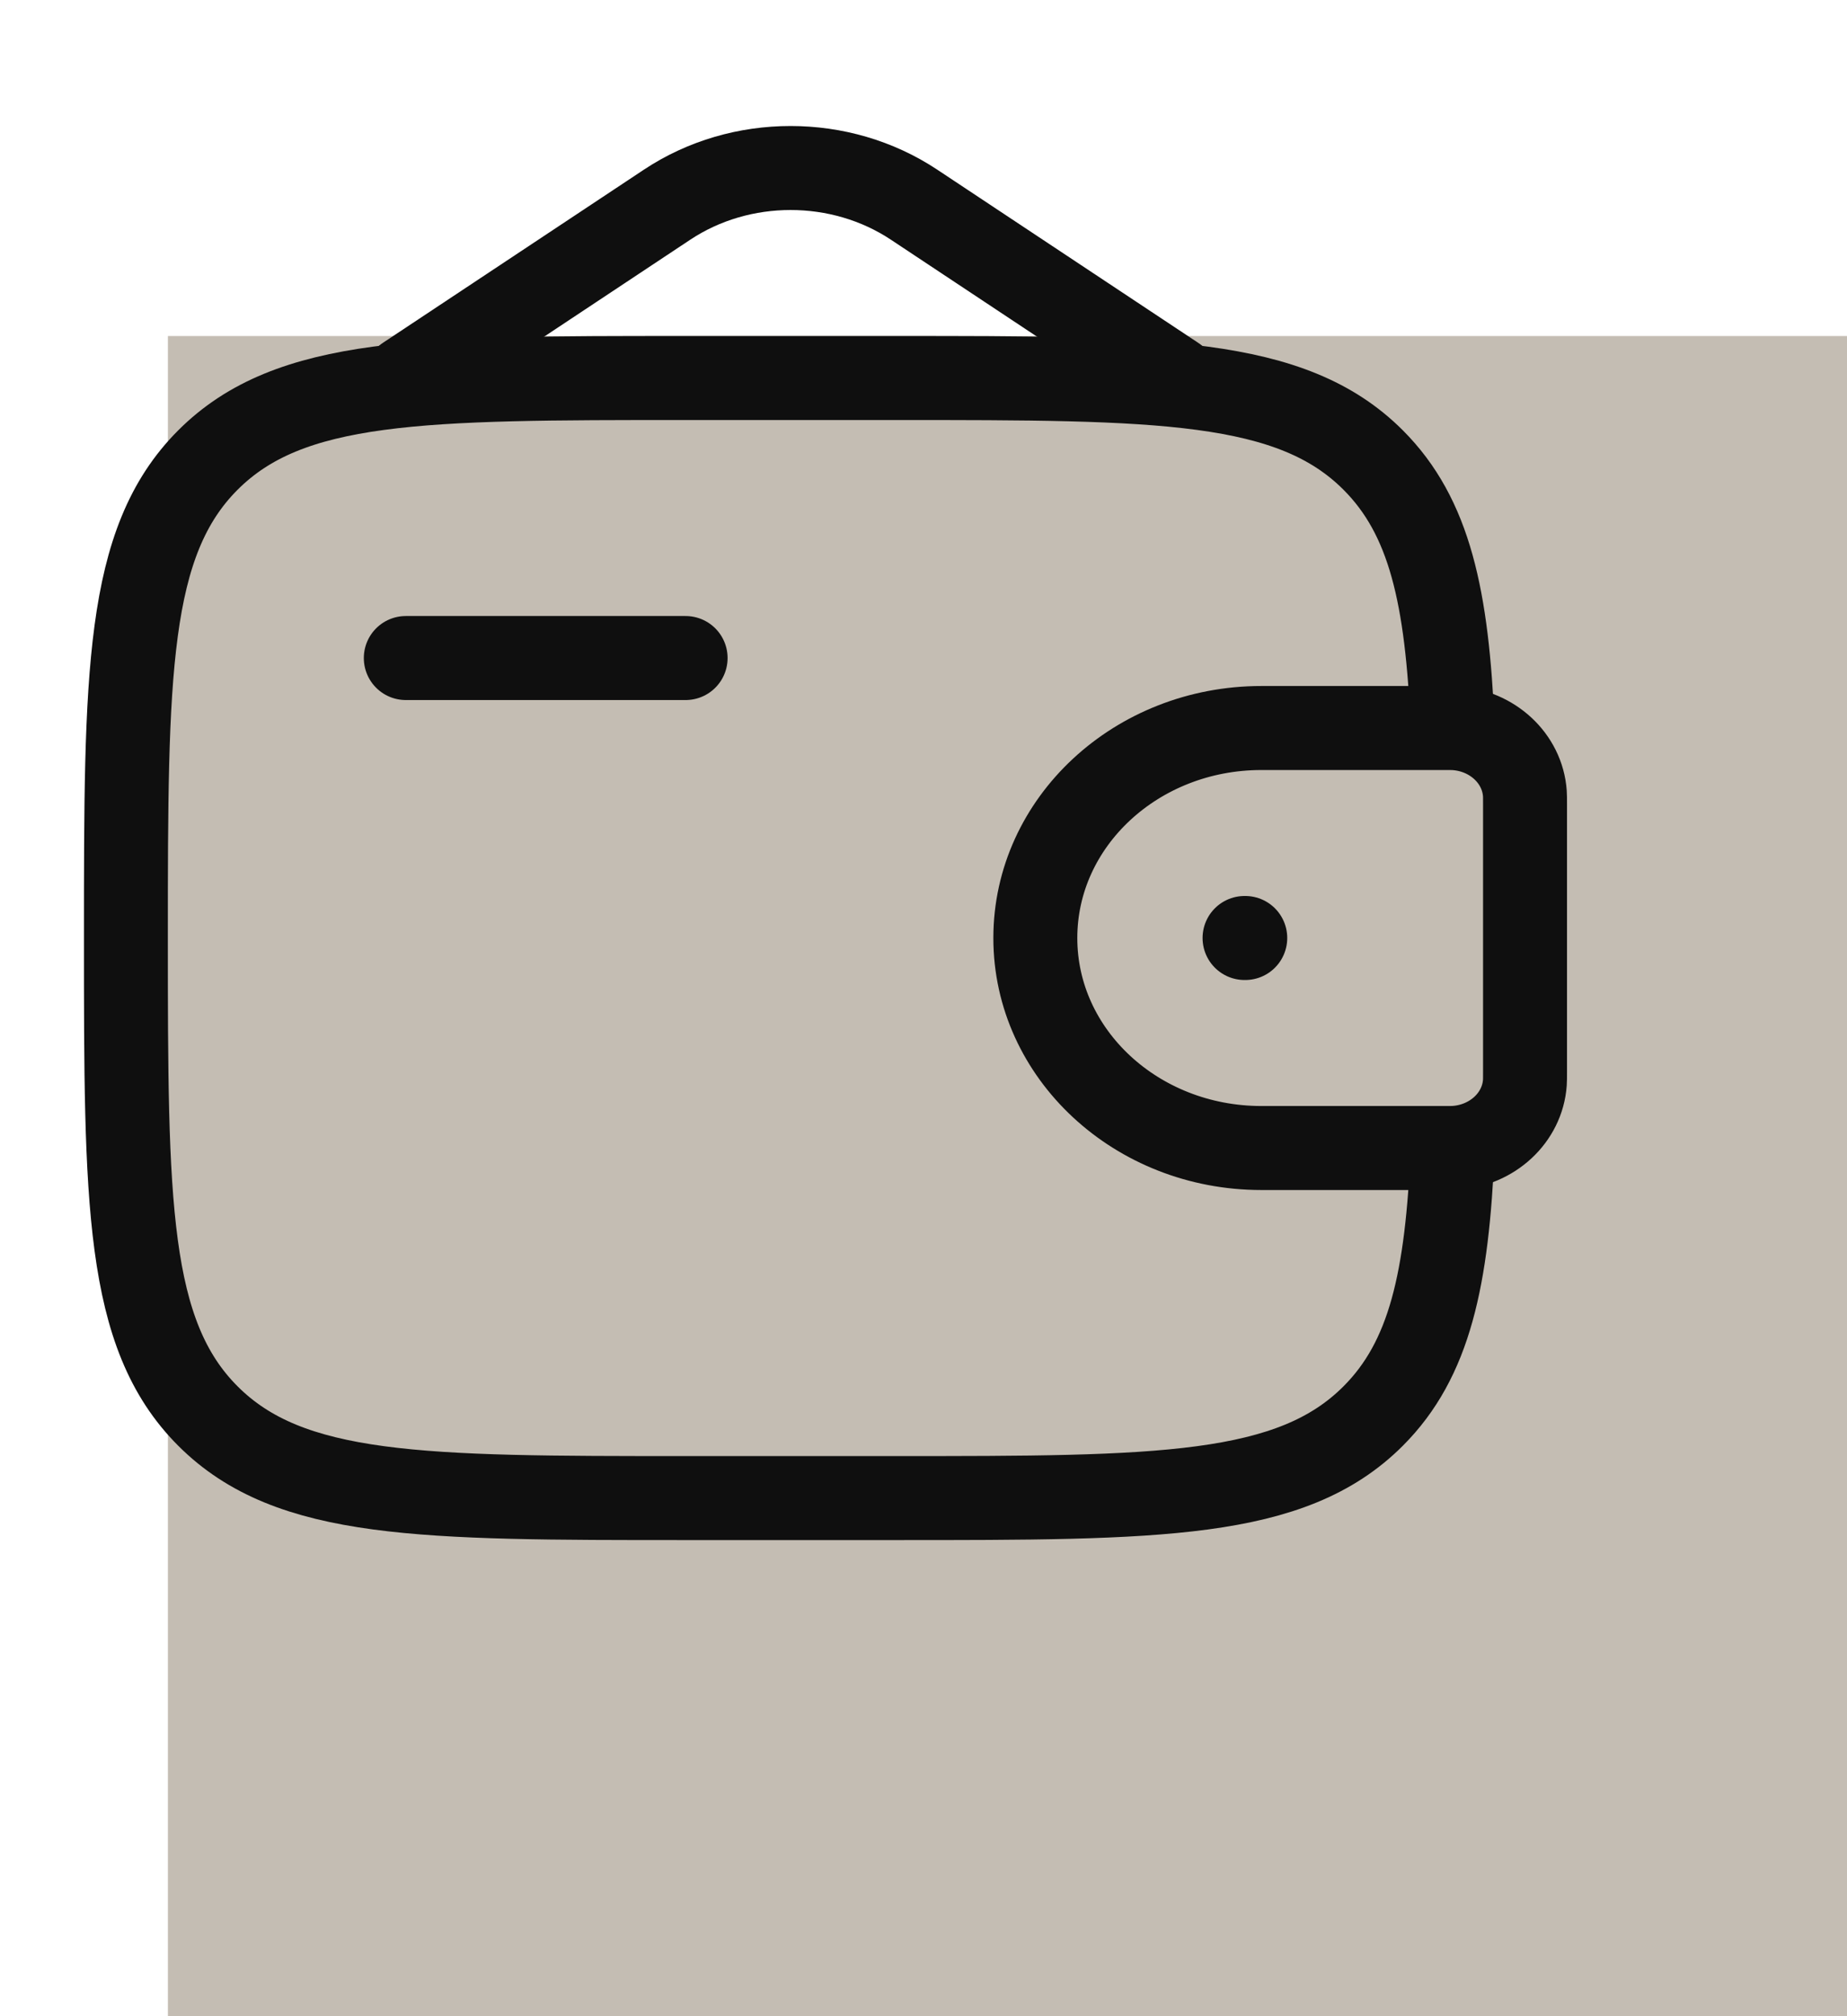
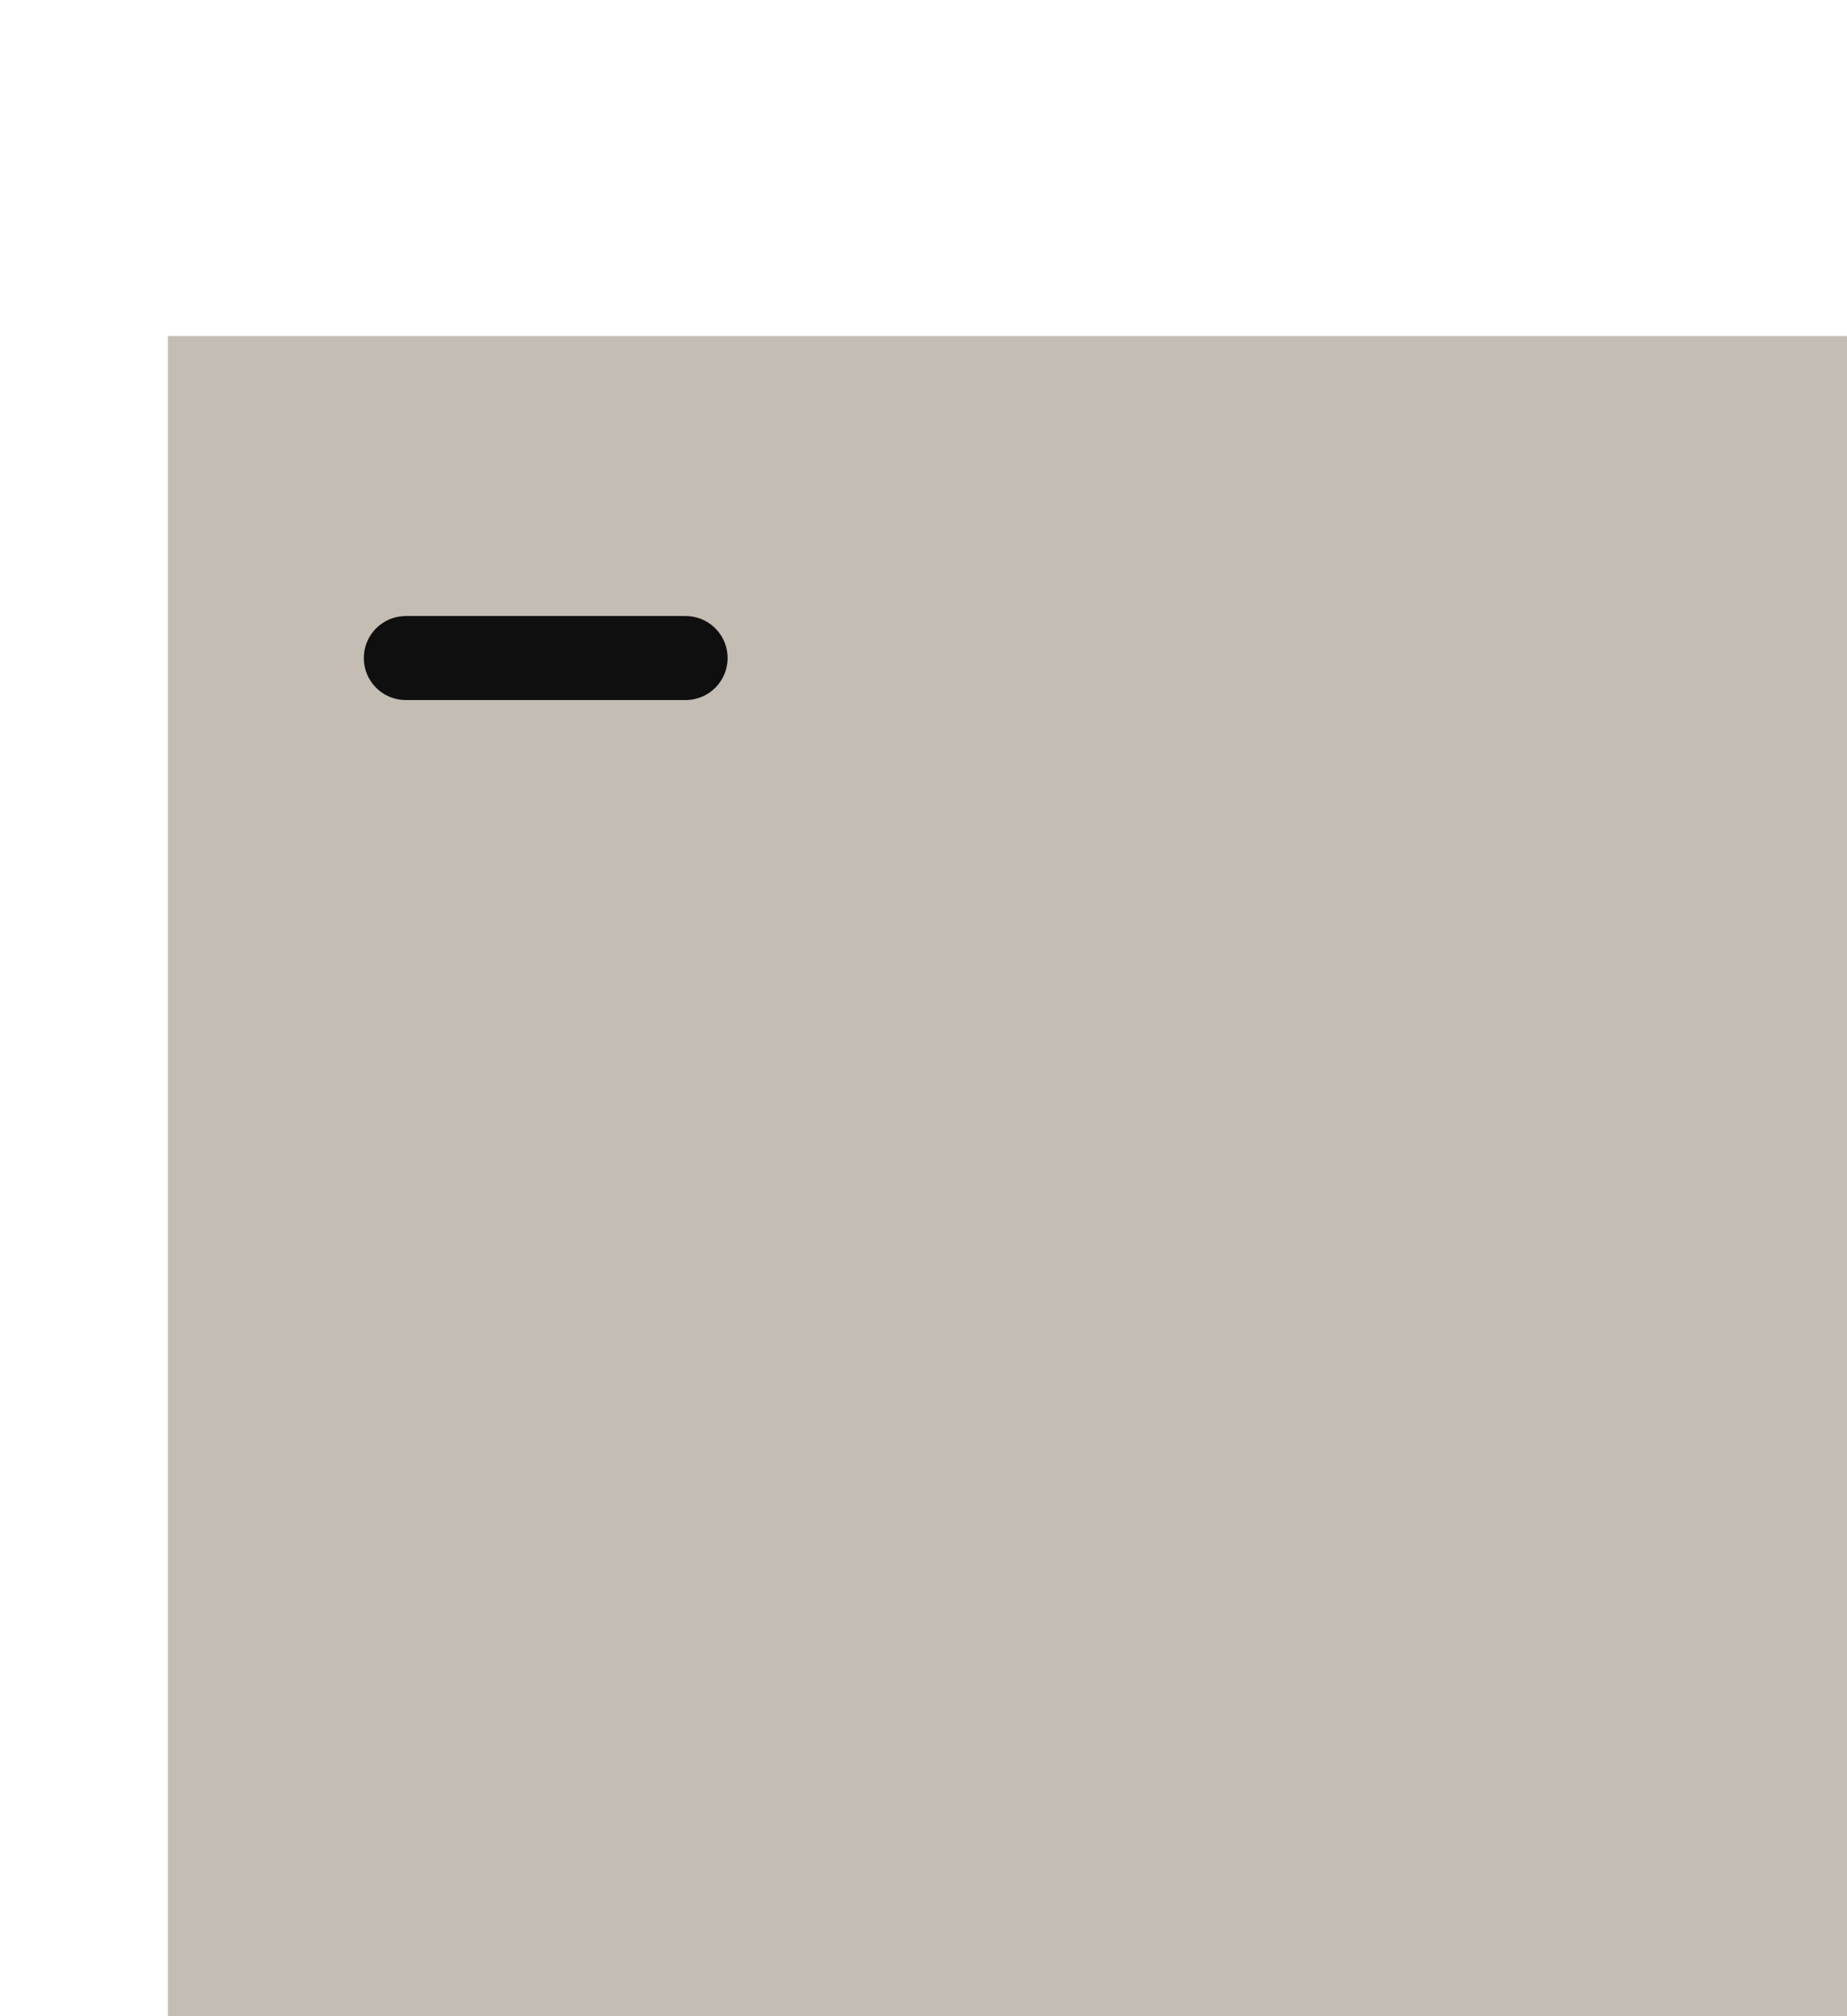
<svg xmlns="http://www.w3.org/2000/svg" width="44" height="48" viewBox="0 0 44 48" fill="none">
  <rect width="40" height="40" transform="translate(4 8)" fill="#C4BDB3" />
  <path d="M9.667 15.666H16.333" stroke="#0F0F0F" stroke-width="2" stroke-linecap="round" stroke-linejoin="round" />
-   <path d="M34.386 17.332H30.049C27.075 17.332 24.664 19.57 24.664 22.332C24.664 25.093 27.075 27.331 30.049 27.331H34.386C34.525 27.331 34.594 27.331 34.653 27.328C35.551 27.273 36.267 26.609 36.326 25.774C36.33 25.719 36.33 25.655 36.33 25.526V19.137C36.33 19.009 36.33 18.944 36.326 18.89C36.267 18.055 35.551 17.39 34.653 17.335C34.594 17.332 34.525 17.332 34.386 17.332Z" stroke="#0F0F0F" stroke-width="2" />
-   <path d="M34.607 17.332C34.477 14.212 34.059 12.299 32.712 10.952C30.76 9 27.617 9 21.332 9H16.333C10.048 9 6.905 9 4.953 10.952C3 12.905 3 16.047 3 22.332C3 28.617 3 31.76 4.953 33.712C6.905 35.665 10.048 35.665 16.333 35.665H21.332C27.617 35.665 30.76 35.665 32.712 33.712C34.059 32.365 34.477 30.452 34.607 27.332" stroke="#0F0F0F" stroke-width="2" />
-   <path d="M9.667 9L15.893 4.872C17.646 3.709 20.021 3.709 21.774 4.872L27.999 9" stroke="#0F0F0F" stroke-width="2" stroke-linecap="round" />
-   <path d="M29.648 22.331H29.665" stroke="#0F0F0F" stroke-width="2" stroke-linecap="round" stroke-linejoin="round" />
</svg>